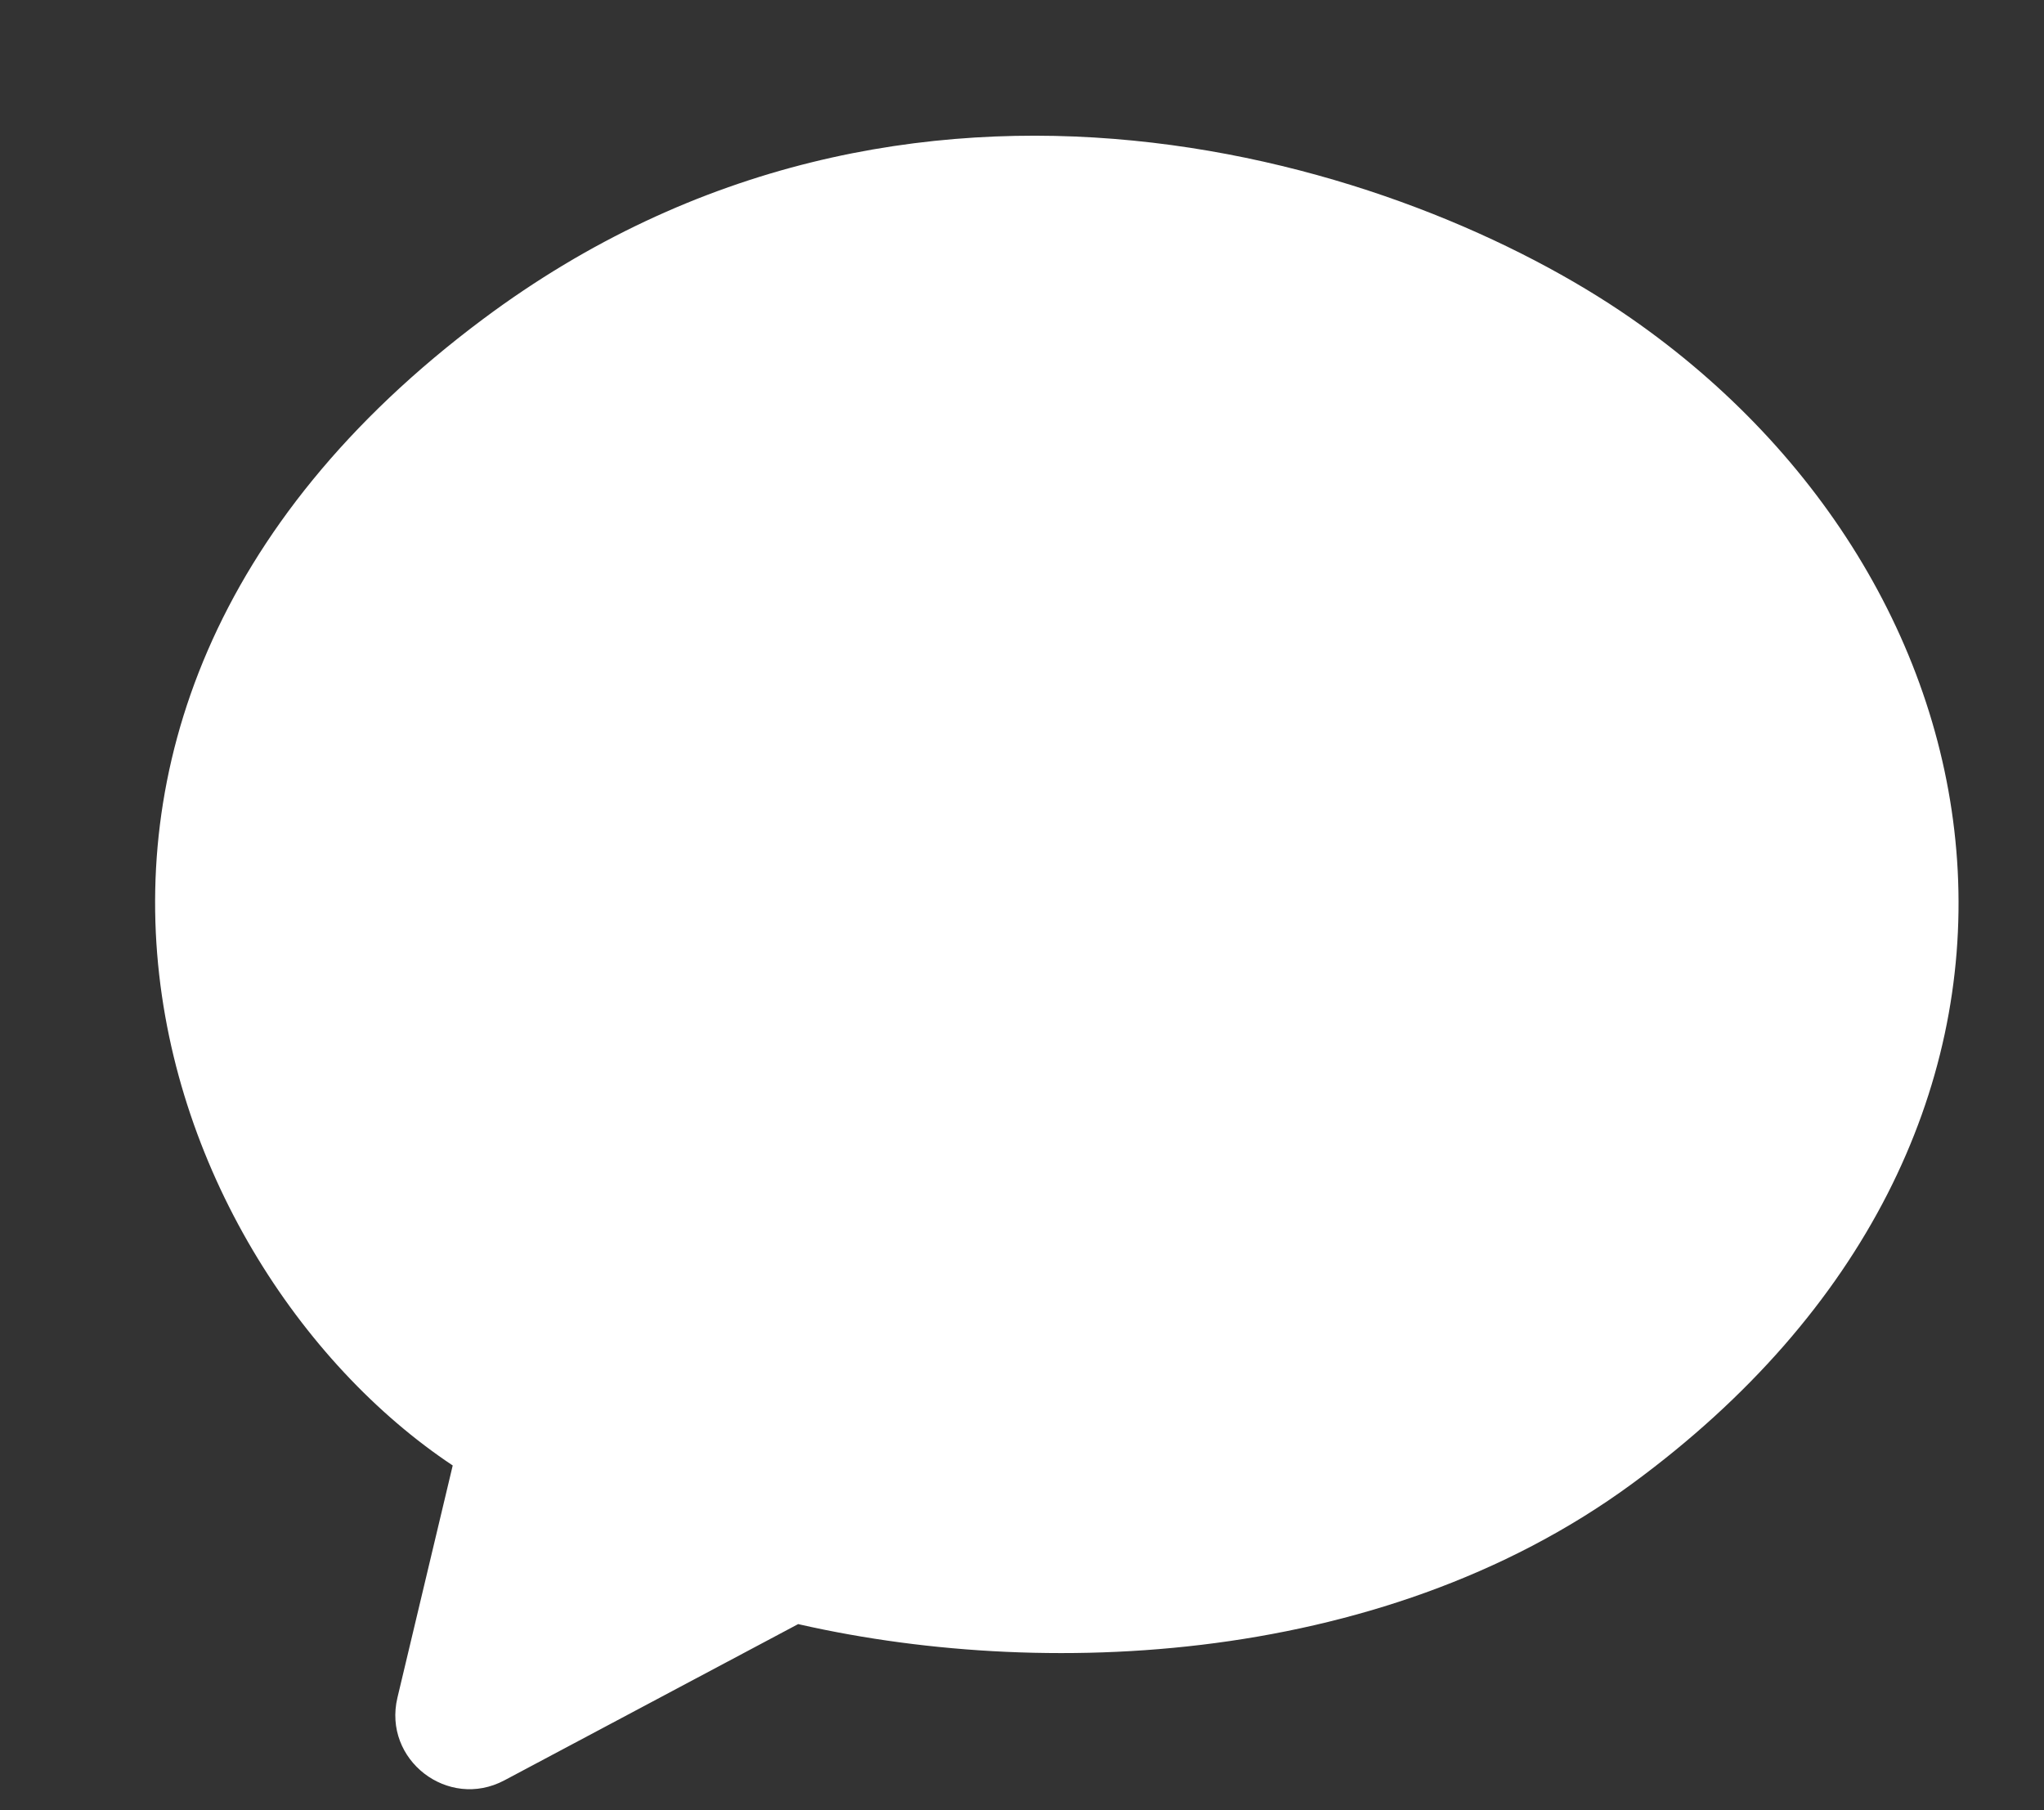
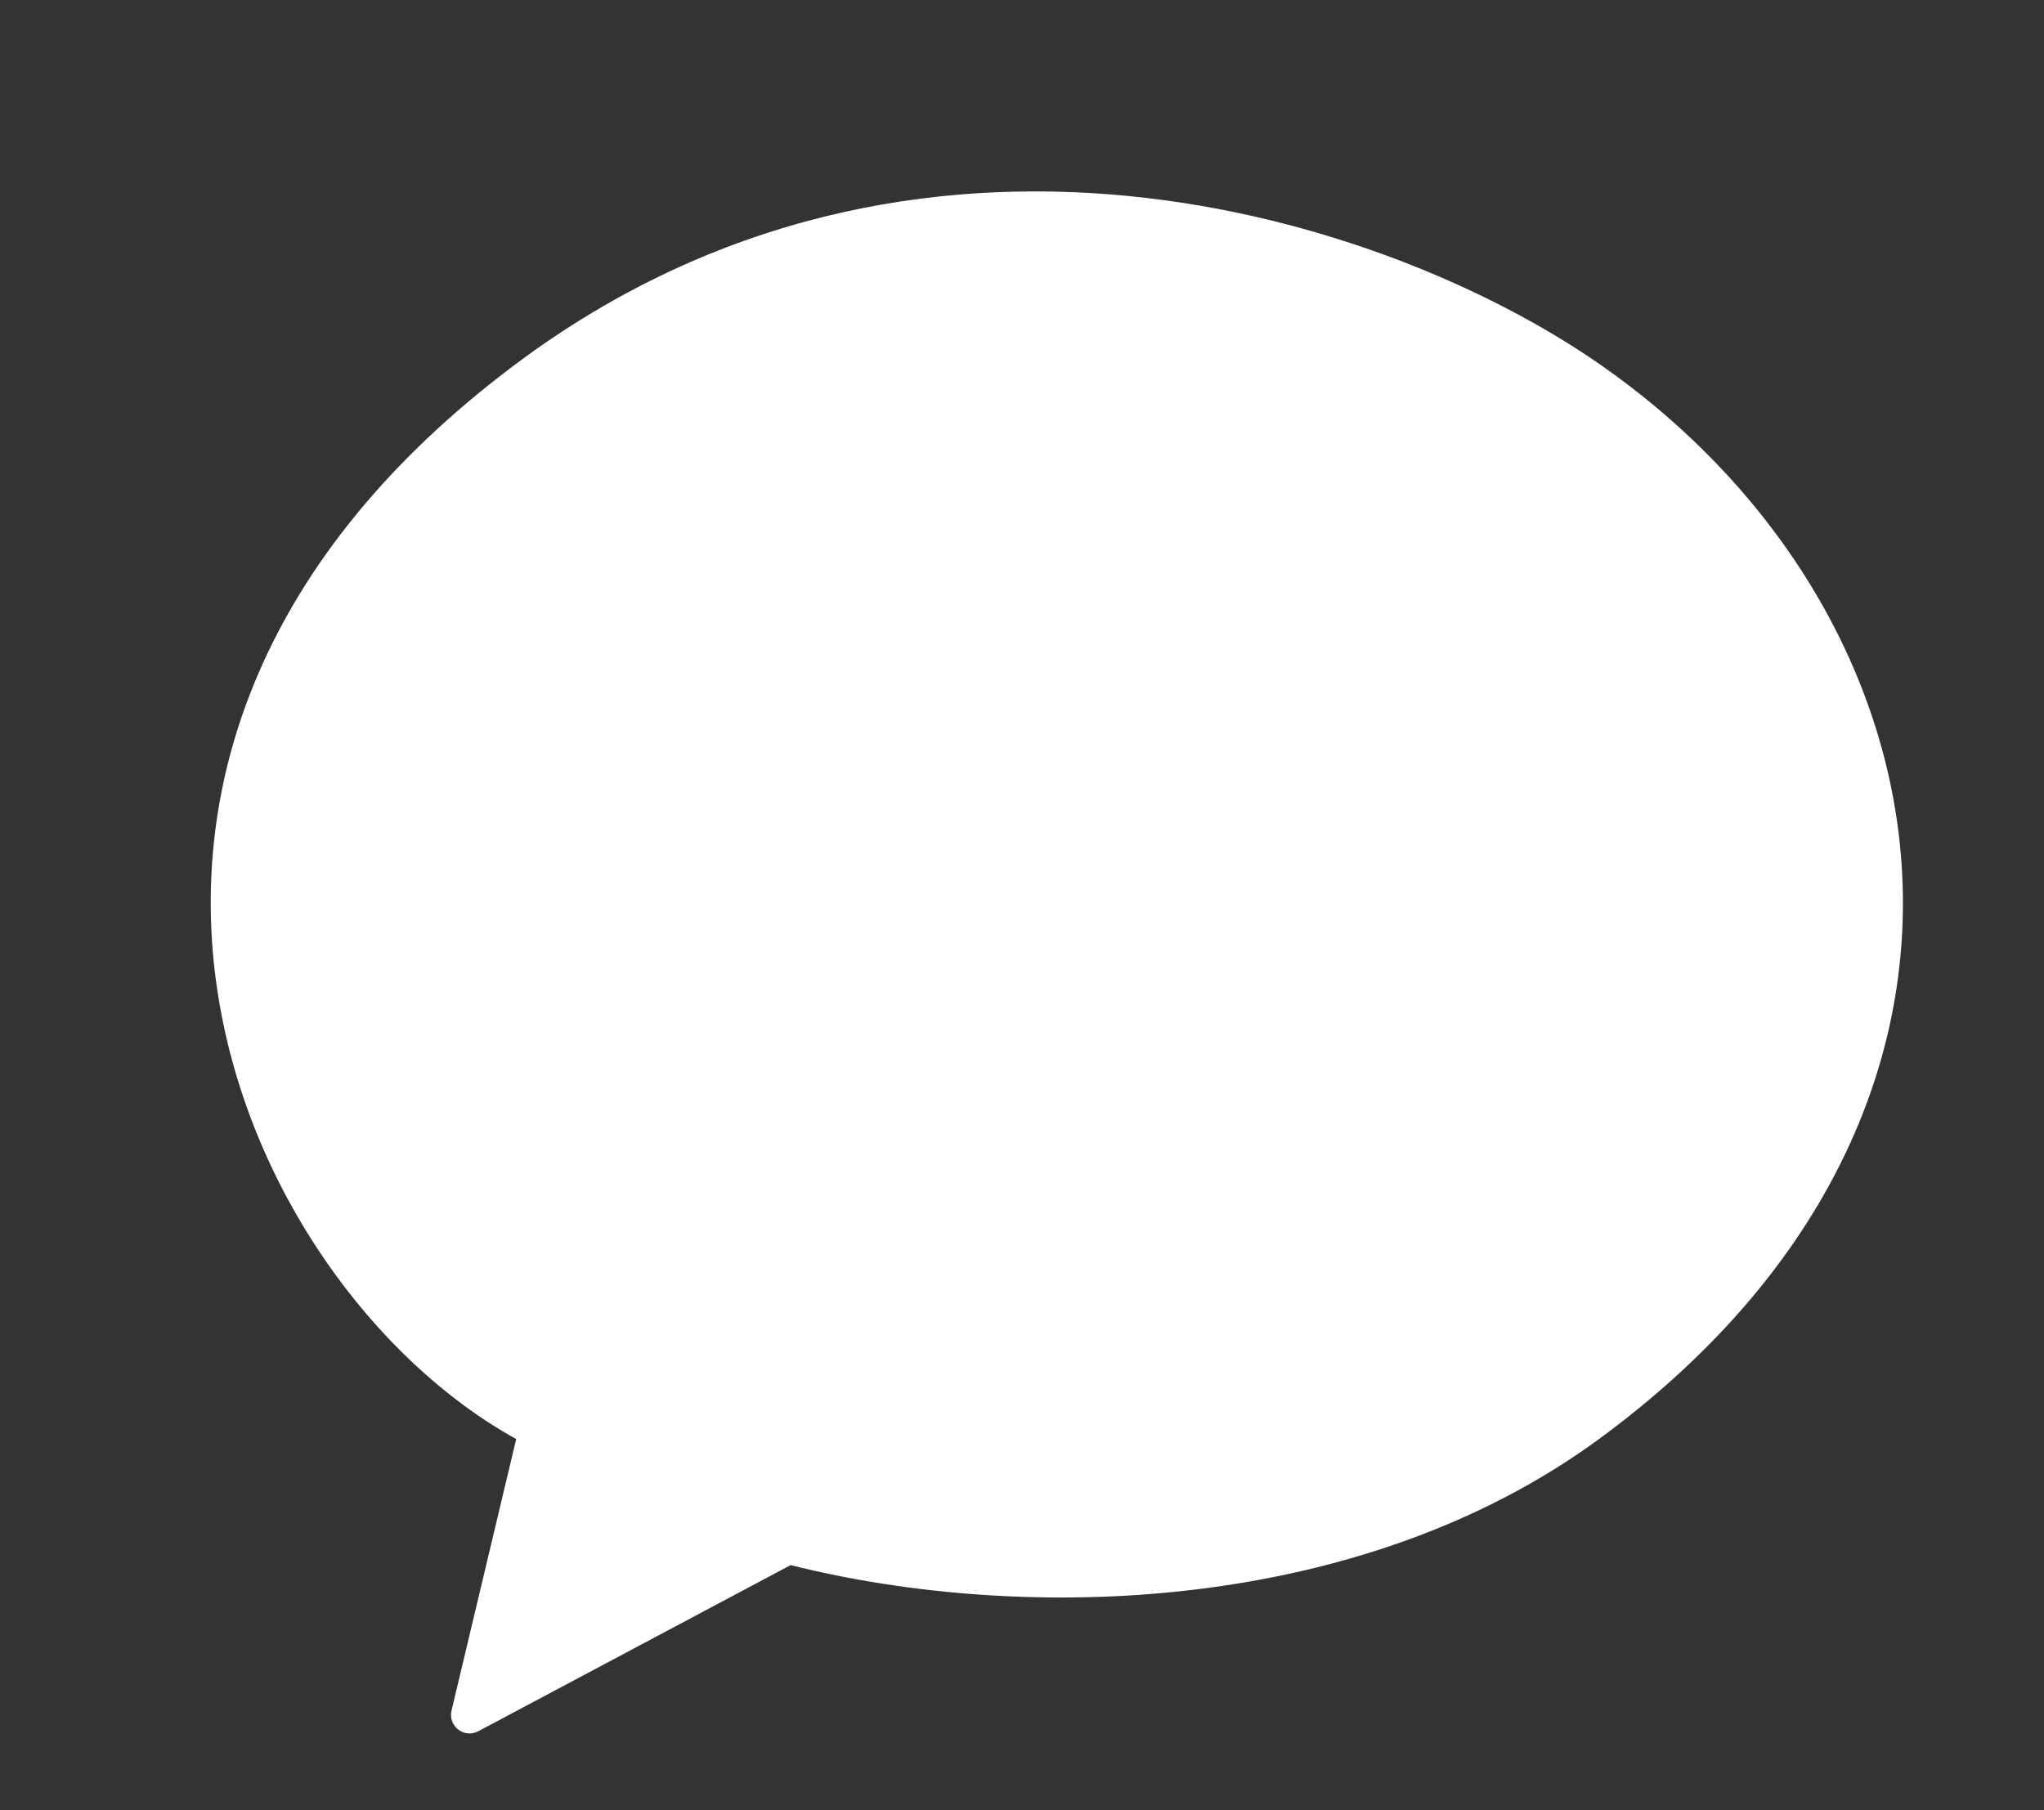
<svg xmlns="http://www.w3.org/2000/svg" fill="none" height="976.5" preserveAspectRatio="xMidYMid meet" style="fill: none" version="1" viewBox="-83.4 -72.2 1102.4 976.5" width="1102.4" zoomAndPan="magnify">
  <rect x="-83.4" y="-72.2" width="1102.4" height="976.5" fill="#333333" stroke="none" />
  <g id="change1_1">
    <path d="M194.999 124C-83.401 332 43 620 194.999 704L160.13 850.454C158.136 858.829 166.953 865.642 174.554 861.599L342.999 772C471 804 651 797.866 778.999 704C1019 528 975 260 778.999 124C663.728 44.016 411 -37.38 194.999 124Z" fill="#ffffff" />
  </g>
  <g id="change1_2">
-     <path d="M194.999 704L224.184 710.948C227.305 697.841 221.303 684.26 209.51 677.743L194.999 704ZM194.999 124L212.955 148.033L194.999 124ZM778.999 124L796.102 99.352L778.999 124ZM778.999 704L796.74 728.192L778.999 704ZM342.999 772L350.276 742.896C343.075 741.096 335.464 742.028 328.911 745.514L342.999 772ZM174.554 861.599L160.466 835.113H160.466L174.554 861.599ZM160.13 850.454L189.314 857.402L160.13 850.454ZM209.51 677.743C141.863 640.359 77.759 555.558 63.286 456.177C49.18 359.309 81.951 245.91 212.955 148.033L177.044 99.967C29.648 210.09 -13.581 344.691 3.913 464.823C21.041 582.442 96.136 683.641 180.489 730.257L209.51 677.743ZM212.955 148.033C414.466 -2.521 652.232 72.554 761.897 148.648L796.102 99.352C675.224 15.478 407.534 -72.239 177.044 99.967L212.955 148.033ZM761.897 148.648C853.334 212.094 907.585 305.049 912.54 400.554C917.45 495.174 874.207 596.979 761.258 679.808L796.74 728.192C923.792 635.021 978.55 514.826 972.459 397.445C966.415 280.951 900.665 171.906 796.102 99.352L761.897 148.648ZM761.258 679.808C642.883 766.616 473.046 773.588 350.276 742.896L335.723 801.104C468.953 834.412 659.117 829.116 796.74 728.192L761.258 679.808ZM328.911 745.514L160.466 835.113L188.643 888.085L357.088 798.486L328.911 745.514ZM189.314 857.402L224.184 710.948L165.815 697.051L130.946 843.505L189.314 857.402ZM160.466 835.113C175.668 827.026 193.302 840.652 189.314 857.402L130.946 843.505C122.969 877.006 158.239 904.257 188.643 888.085L160.466 835.113Z" fill="#ffffff" />
-   </g>
+     </g>
</svg>